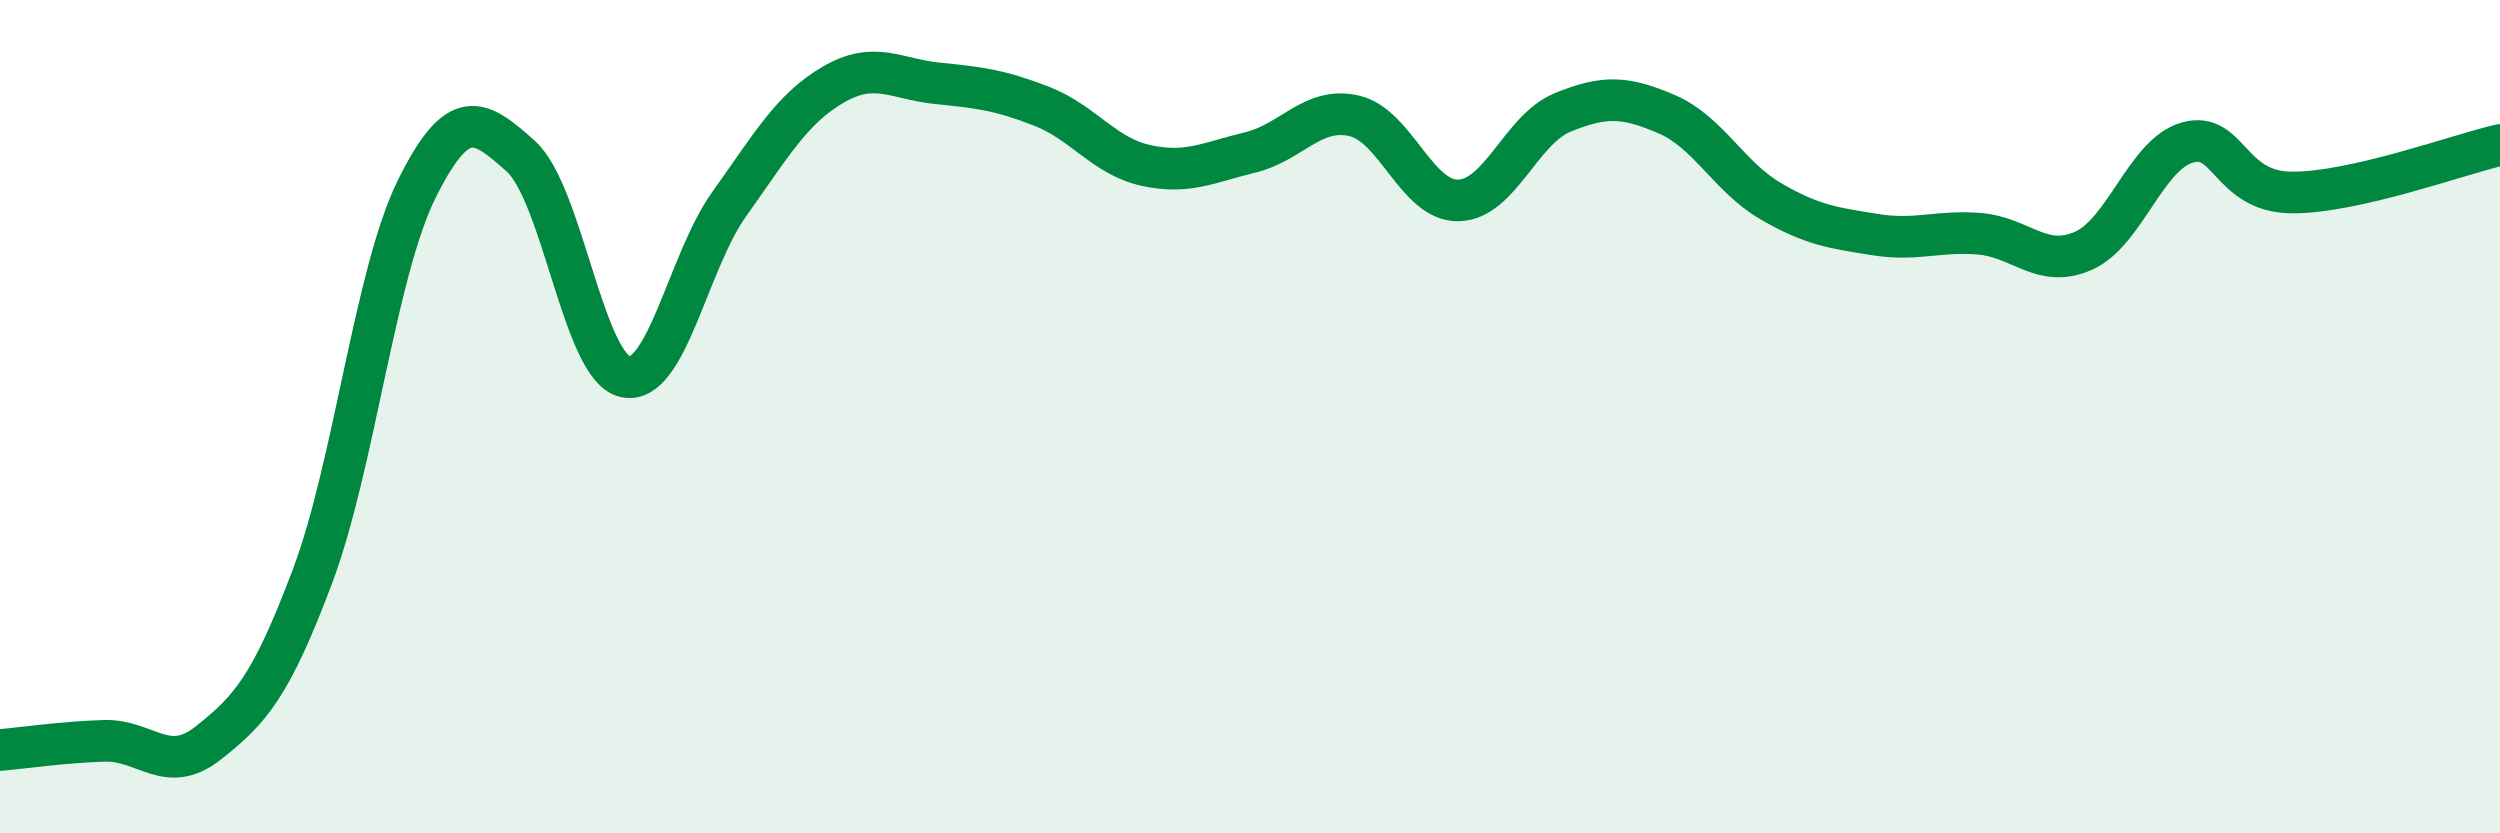
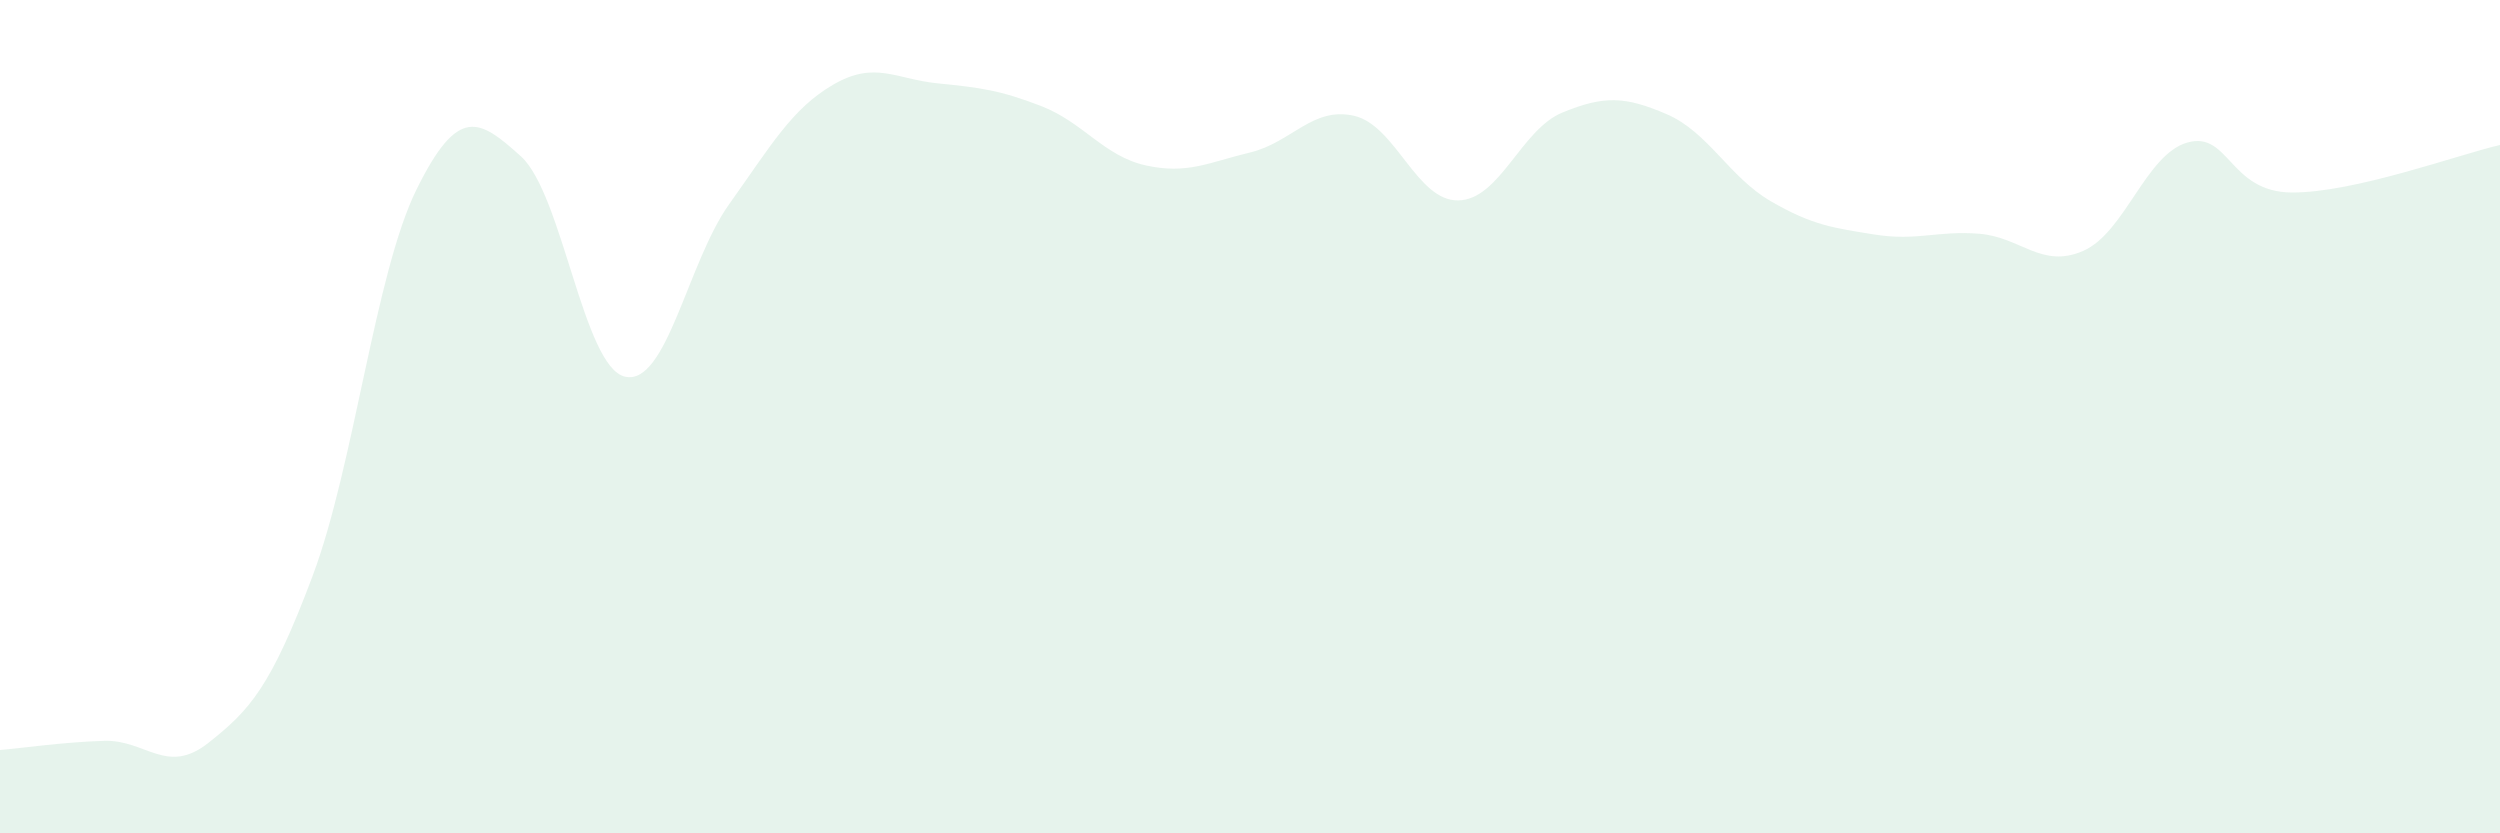
<svg xmlns="http://www.w3.org/2000/svg" width="60" height="20" viewBox="0 0 60 20">
  <path d="M 0,18 C 0.5,17.96 1.5,17.81 2.5,17.78 C 3.5,17.75 4,18.62 5,17.83 C 6,17.04 6.5,16.49 7.5,13.83 C 8.5,11.17 9,6.56 10,4.54 C 11,2.52 11.5,2.85 12.5,3.75 C 13.5,4.65 14,8.81 15,9.04 C 16,9.27 16.5,6.3 17.5,4.9 C 18.5,3.5 19,2.61 20,2.03 C 21,1.45 21.5,1.9 22.5,2 C 23.5,2.1 24,2.16 25,2.55 C 26,2.94 26.5,3.75 27.5,3.97 C 28.5,4.19 29,3.9 30,3.66 C 31,3.42 31.5,2.55 32.5,2.78 C 33.5,3.01 34,4.83 35,4.81 C 36,4.79 36.5,3.11 37.5,2.7 C 38.5,2.29 39,2.31 40,2.74 C 41,3.17 41.5,4.25 42.5,4.83 C 43.5,5.41 44,5.47 45,5.63 C 46,5.79 46.5,5.53 47.5,5.61 C 48.5,5.69 49,6.46 50,6.02 C 51,5.58 51.5,3.7 52.5,3.42 C 53.5,3.14 53.5,4.61 55,4.62 C 56.5,4.63 59,3.71 60,3.48L60 20L0 20Z" fill="#008740" opacity="0.1" stroke-linecap="round" stroke-linejoin="round" />
-   <path d="M 0,18 C 0.5,17.96 1.5,17.81 2.5,17.78 C 3.5,17.75 4,18.62 5,17.83 C 6,17.04 6.5,16.49 7.5,13.83 C 8.5,11.17 9,6.56 10,4.54 C 11,2.52 11.5,2.85 12.5,3.75 C 13.5,4.65 14,8.81 15,9.04 C 16,9.27 16.5,6.3 17.5,4.9 C 18.5,3.5 19,2.61 20,2.03 C 21,1.45 21.5,1.9 22.5,2 C 23.5,2.1 24,2.16 25,2.55 C 26,2.94 26.5,3.75 27.5,3.97 C 28.5,4.19 29,3.9 30,3.66 C 31,3.42 31.5,2.55 32.5,2.78 C 33.5,3.01 34,4.83 35,4.81 C 36,4.79 36.5,3.11 37.5,2.7 C 38.5,2.29 39,2.31 40,2.74 C 41,3.17 41.5,4.25 42.5,4.83 C 43.5,5.41 44,5.47 45,5.63 C 46,5.79 46.5,5.53 47.5,5.61 C 48.5,5.69 49,6.46 50,6.02 C 51,5.58 51.5,3.7 52.5,3.42 C 53.5,3.14 53.5,4.61 55,4.62 C 56.5,4.63 59,3.71 60,3.48" stroke="#008740" stroke-width="1" fill="none" stroke-linecap="round" stroke-linejoin="round" />
</svg>